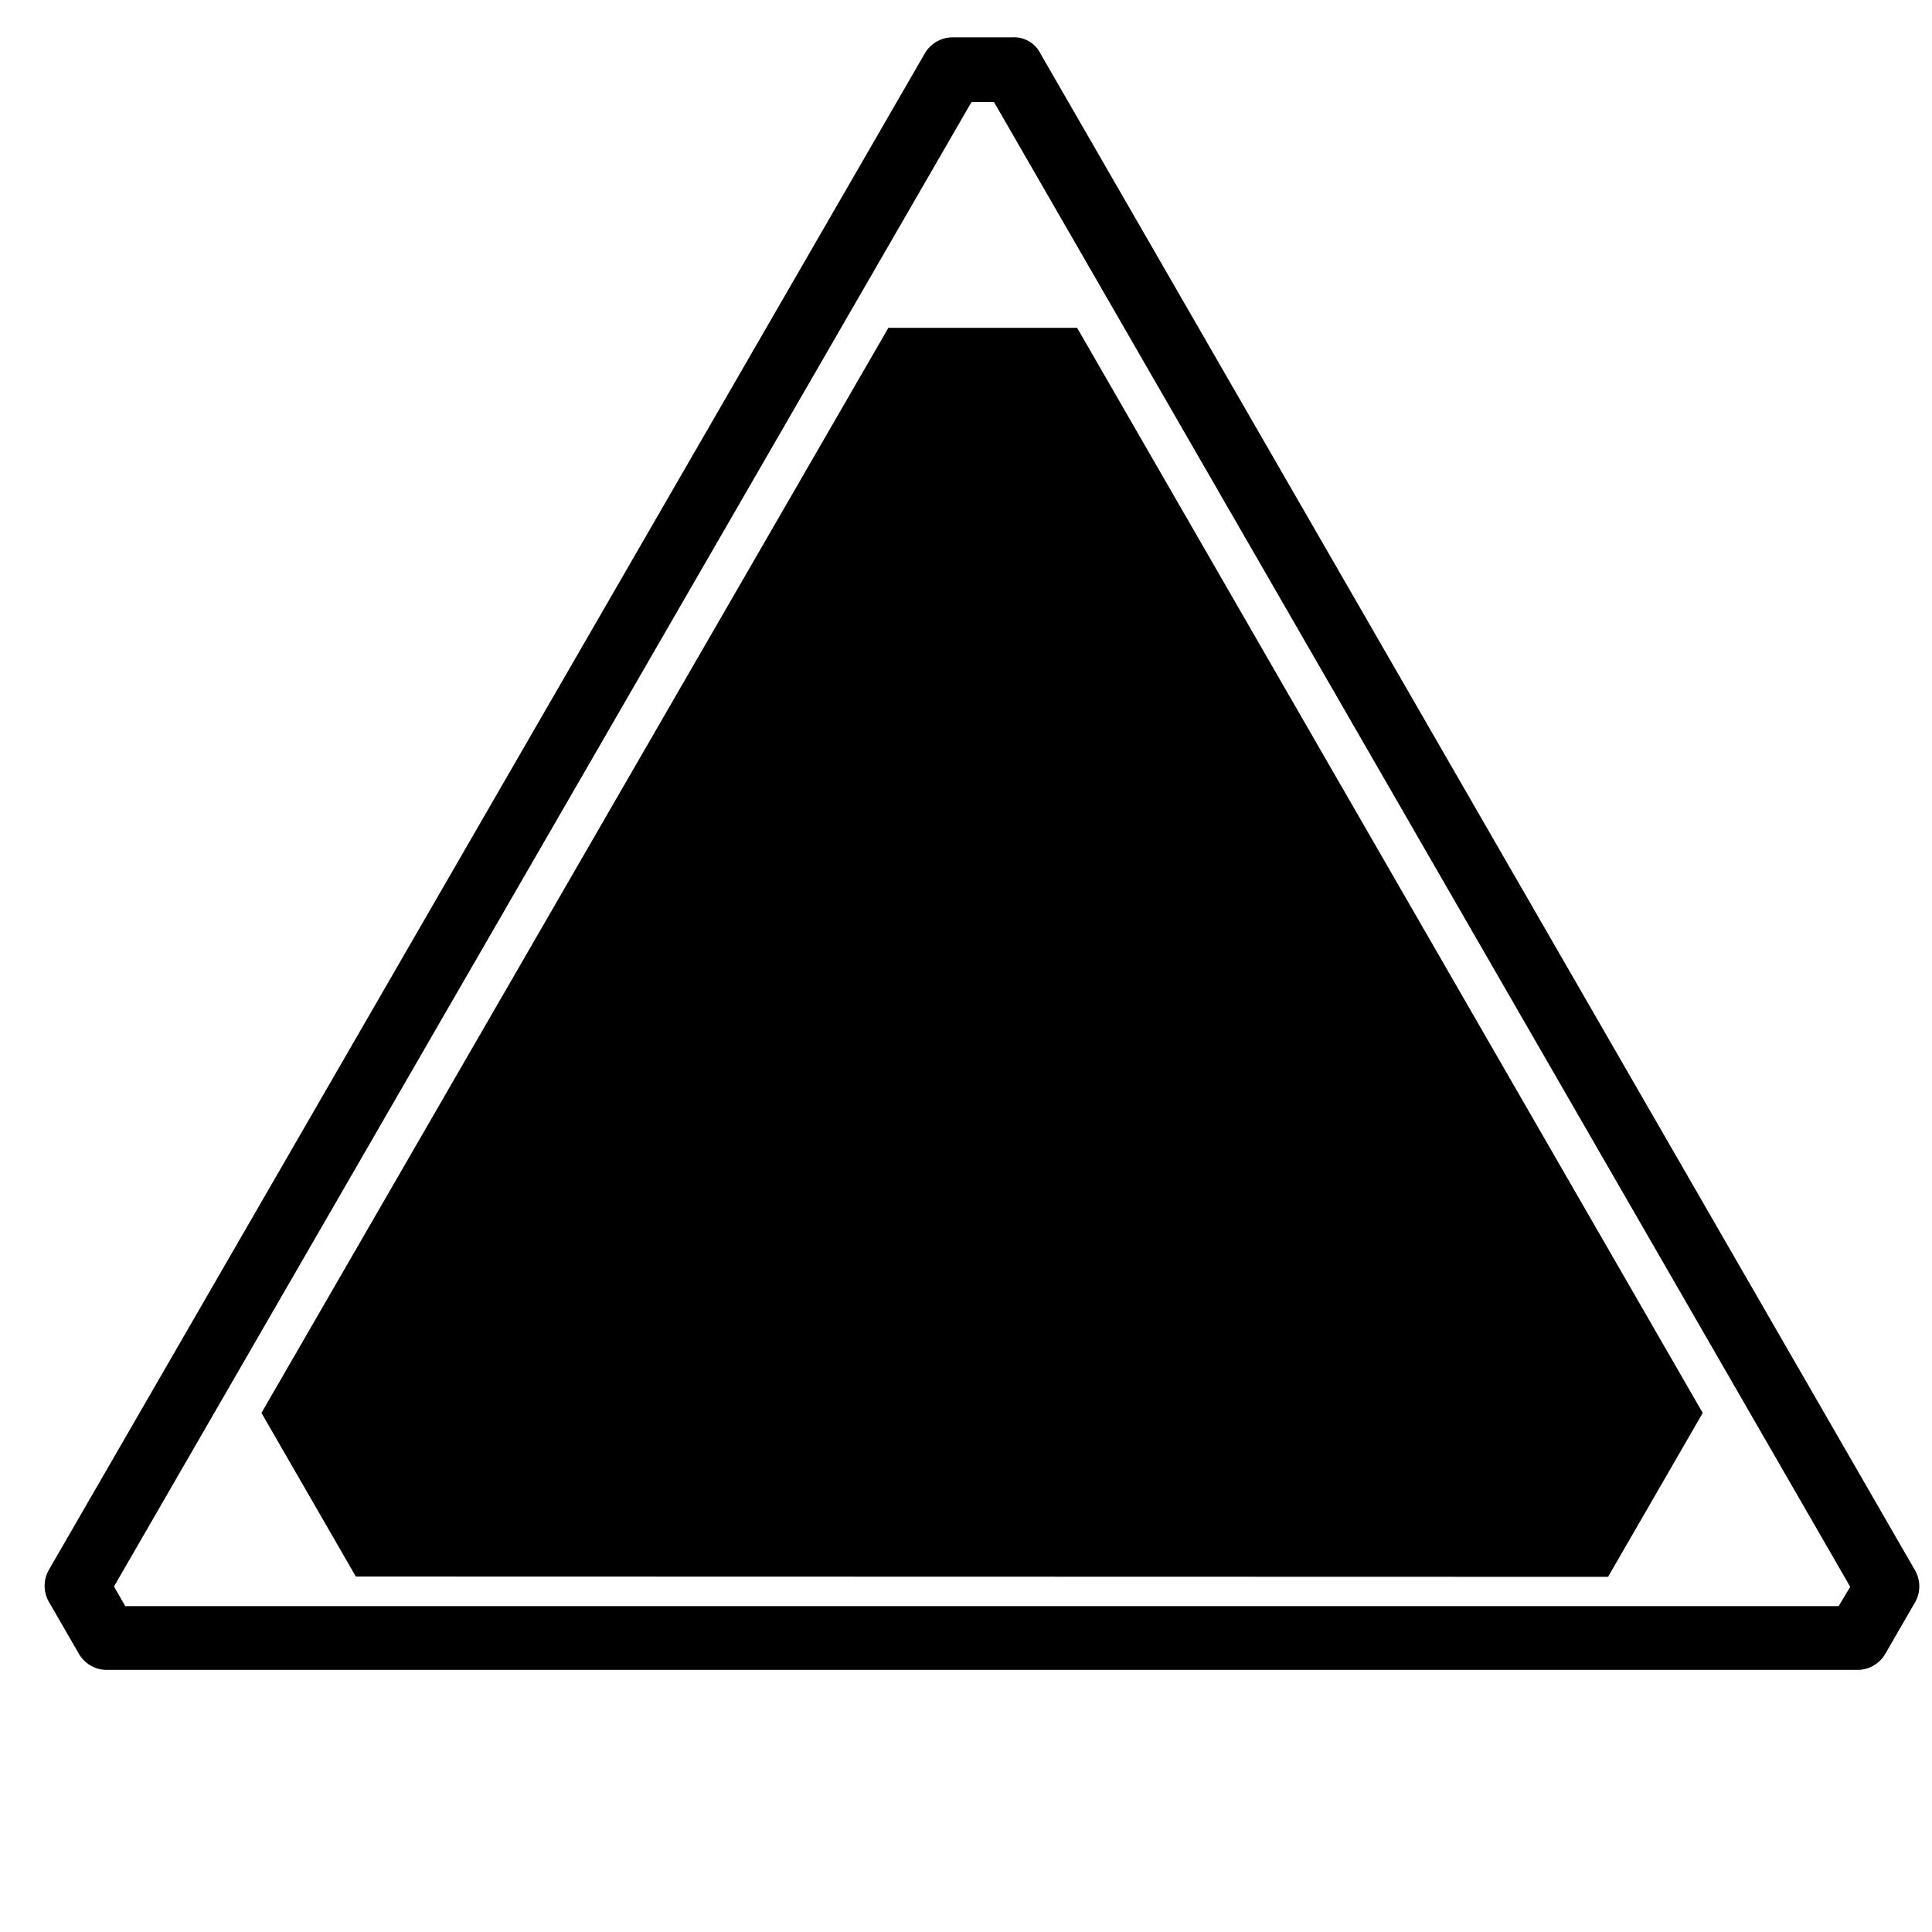
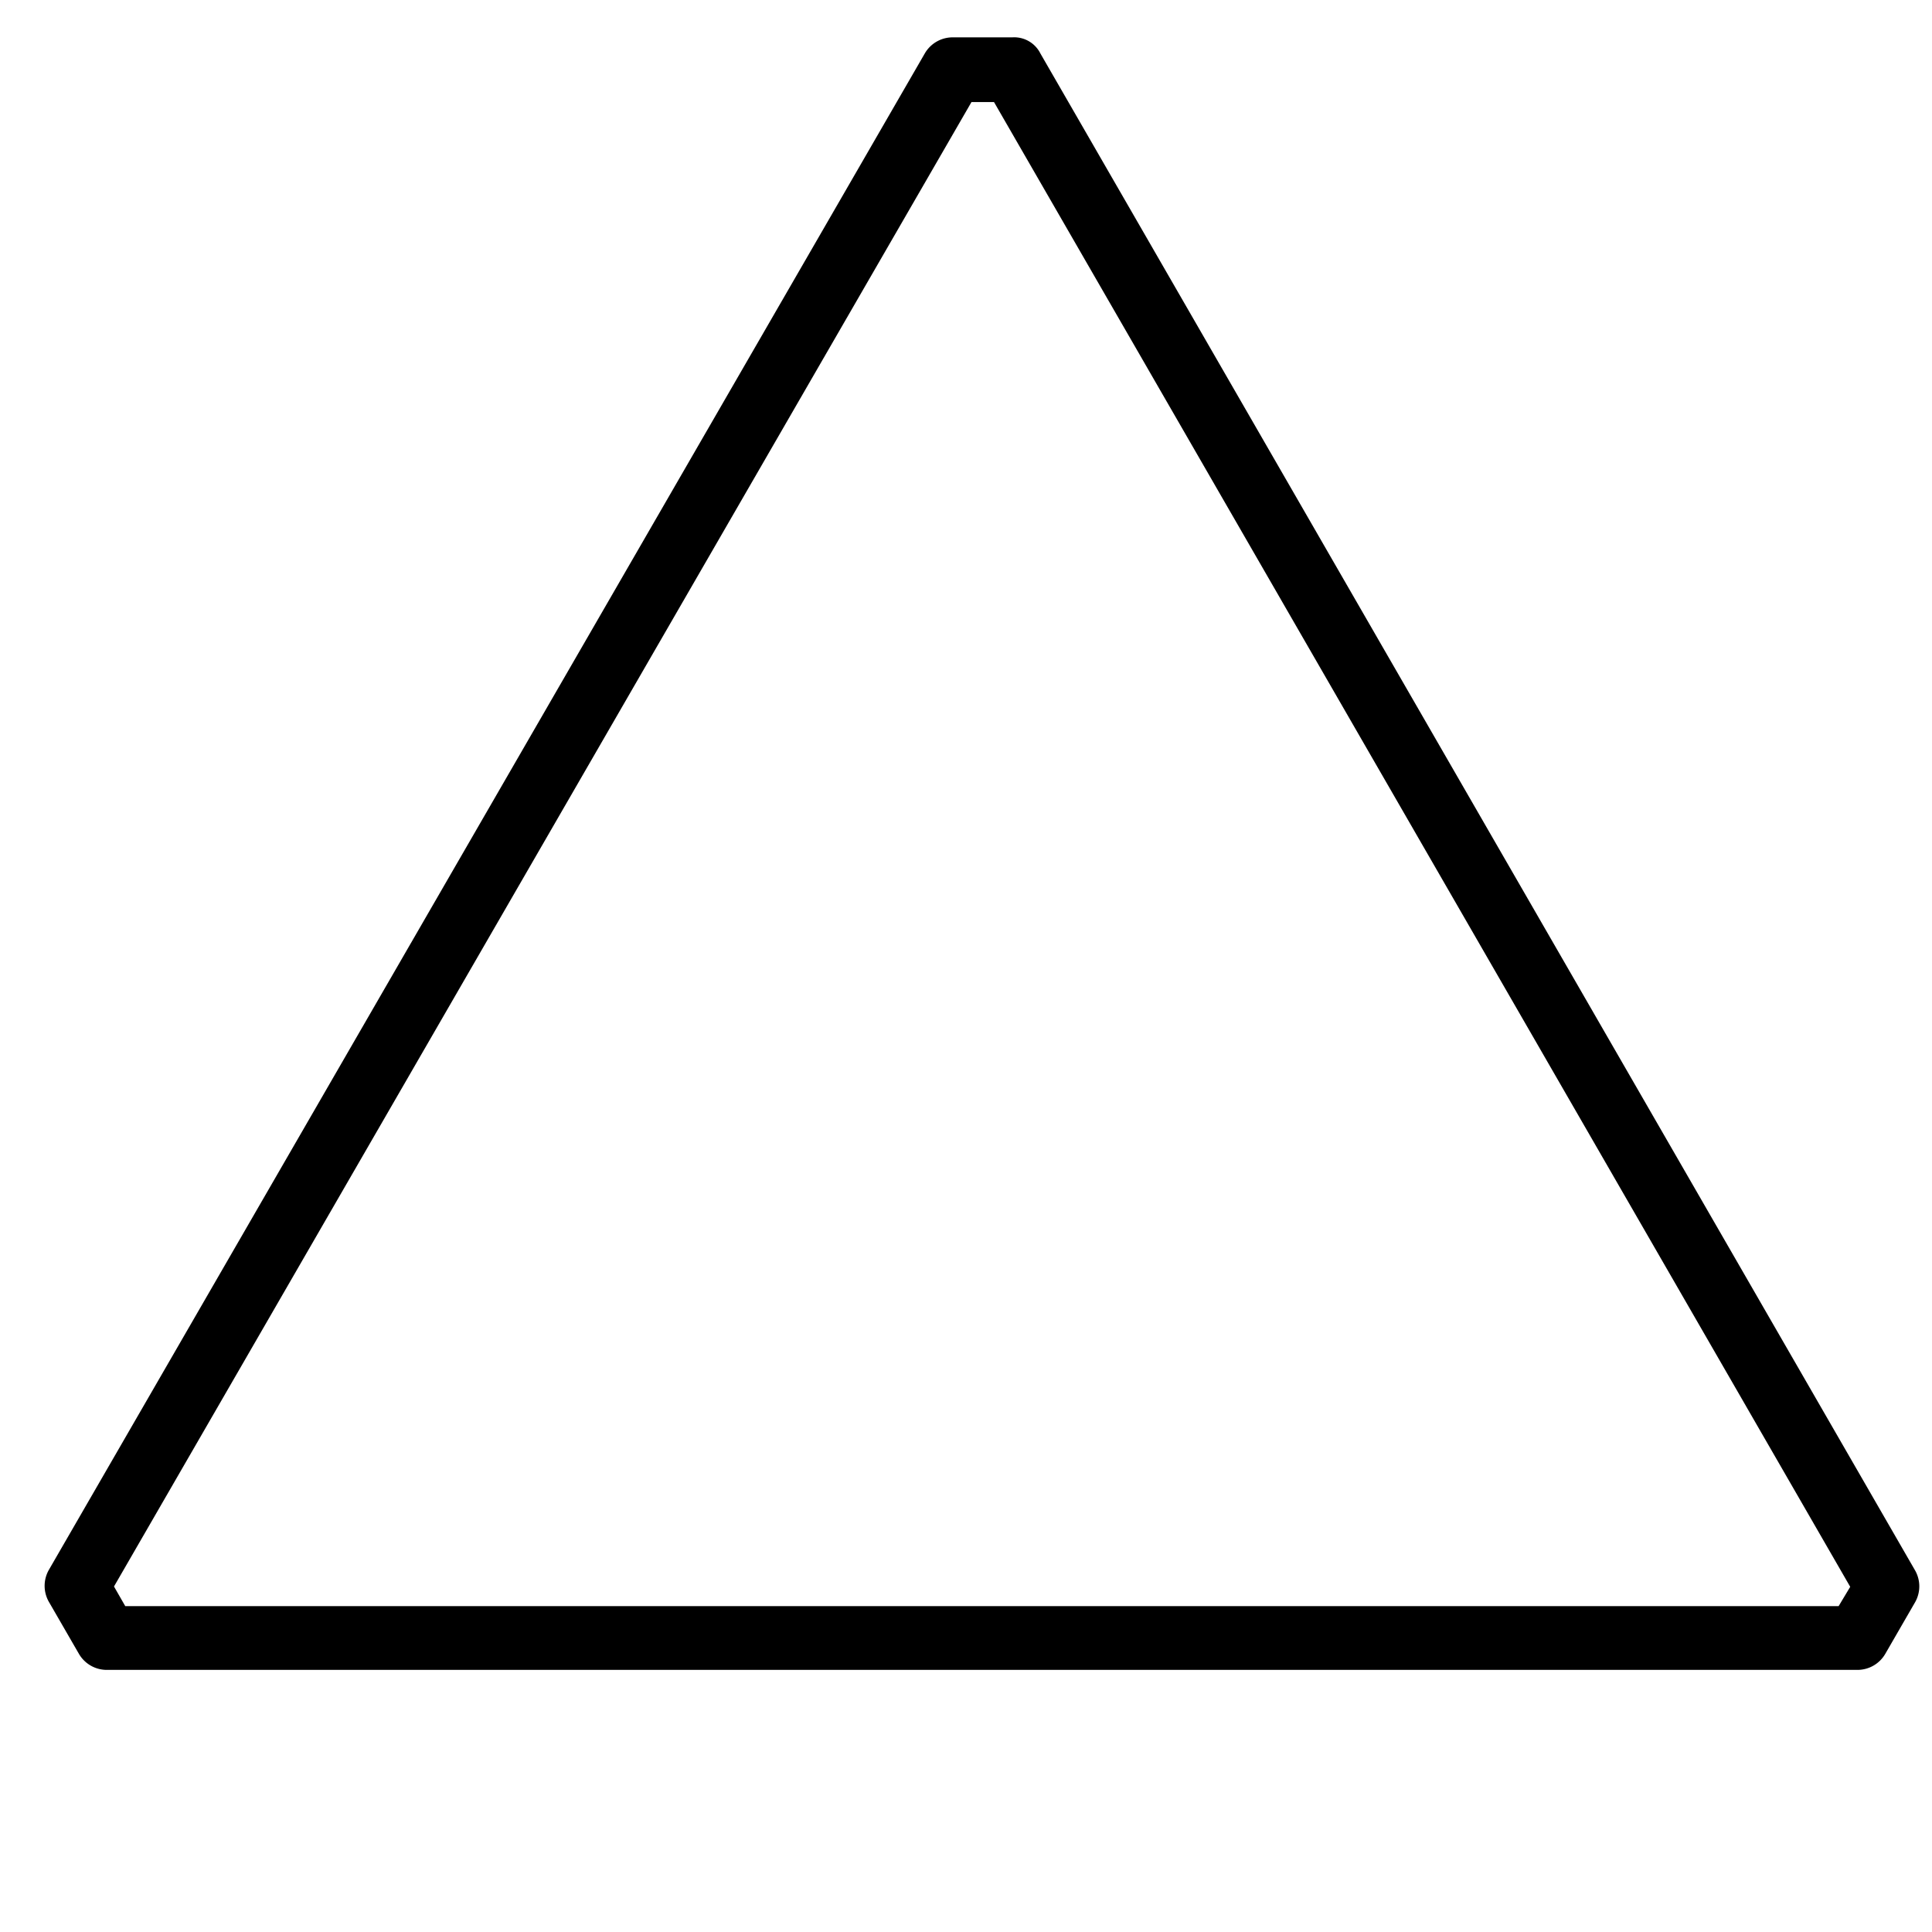
<svg xmlns="http://www.w3.org/2000/svg" id="Layer_1" data-name="Layer 1" viewBox="22 25 60 60">
  <defs>
    <style>.cls-1{fill:none;}</style>
  </defs>
  <title>aurora</title>
  <rect class="cls-1" x="3.5" y="3.5" width="98" height="98" rx="8.2" ry="8.2" />
  <g fill="#000000">
-     <polygon class="cls-2" points="30.12 68.88 33.05 73.96 71.94 73.97 74.88 68.88 55.45 35.18 49.59 35.18 30.12 68.88" />
    <path class="cls-2" d="M81.48,73.78,54.31,26.66a.91.91,0,0,0-.87-.5H51.58a1,1,0,0,0-.86.5L23.52,73.75a1,1,0,0,0,0,1l.93,1.61a1,1,0,0,0,.87.5l54.36,0h0a1,1,0,0,0,.87-.5l.93-1.61A1,1,0,0,0,81.48,73.78ZM79.1,74.88l-53.21,0-.35-.61L52.17,28.17h.7L79.46,74.28Z" />
  </g>
</svg>